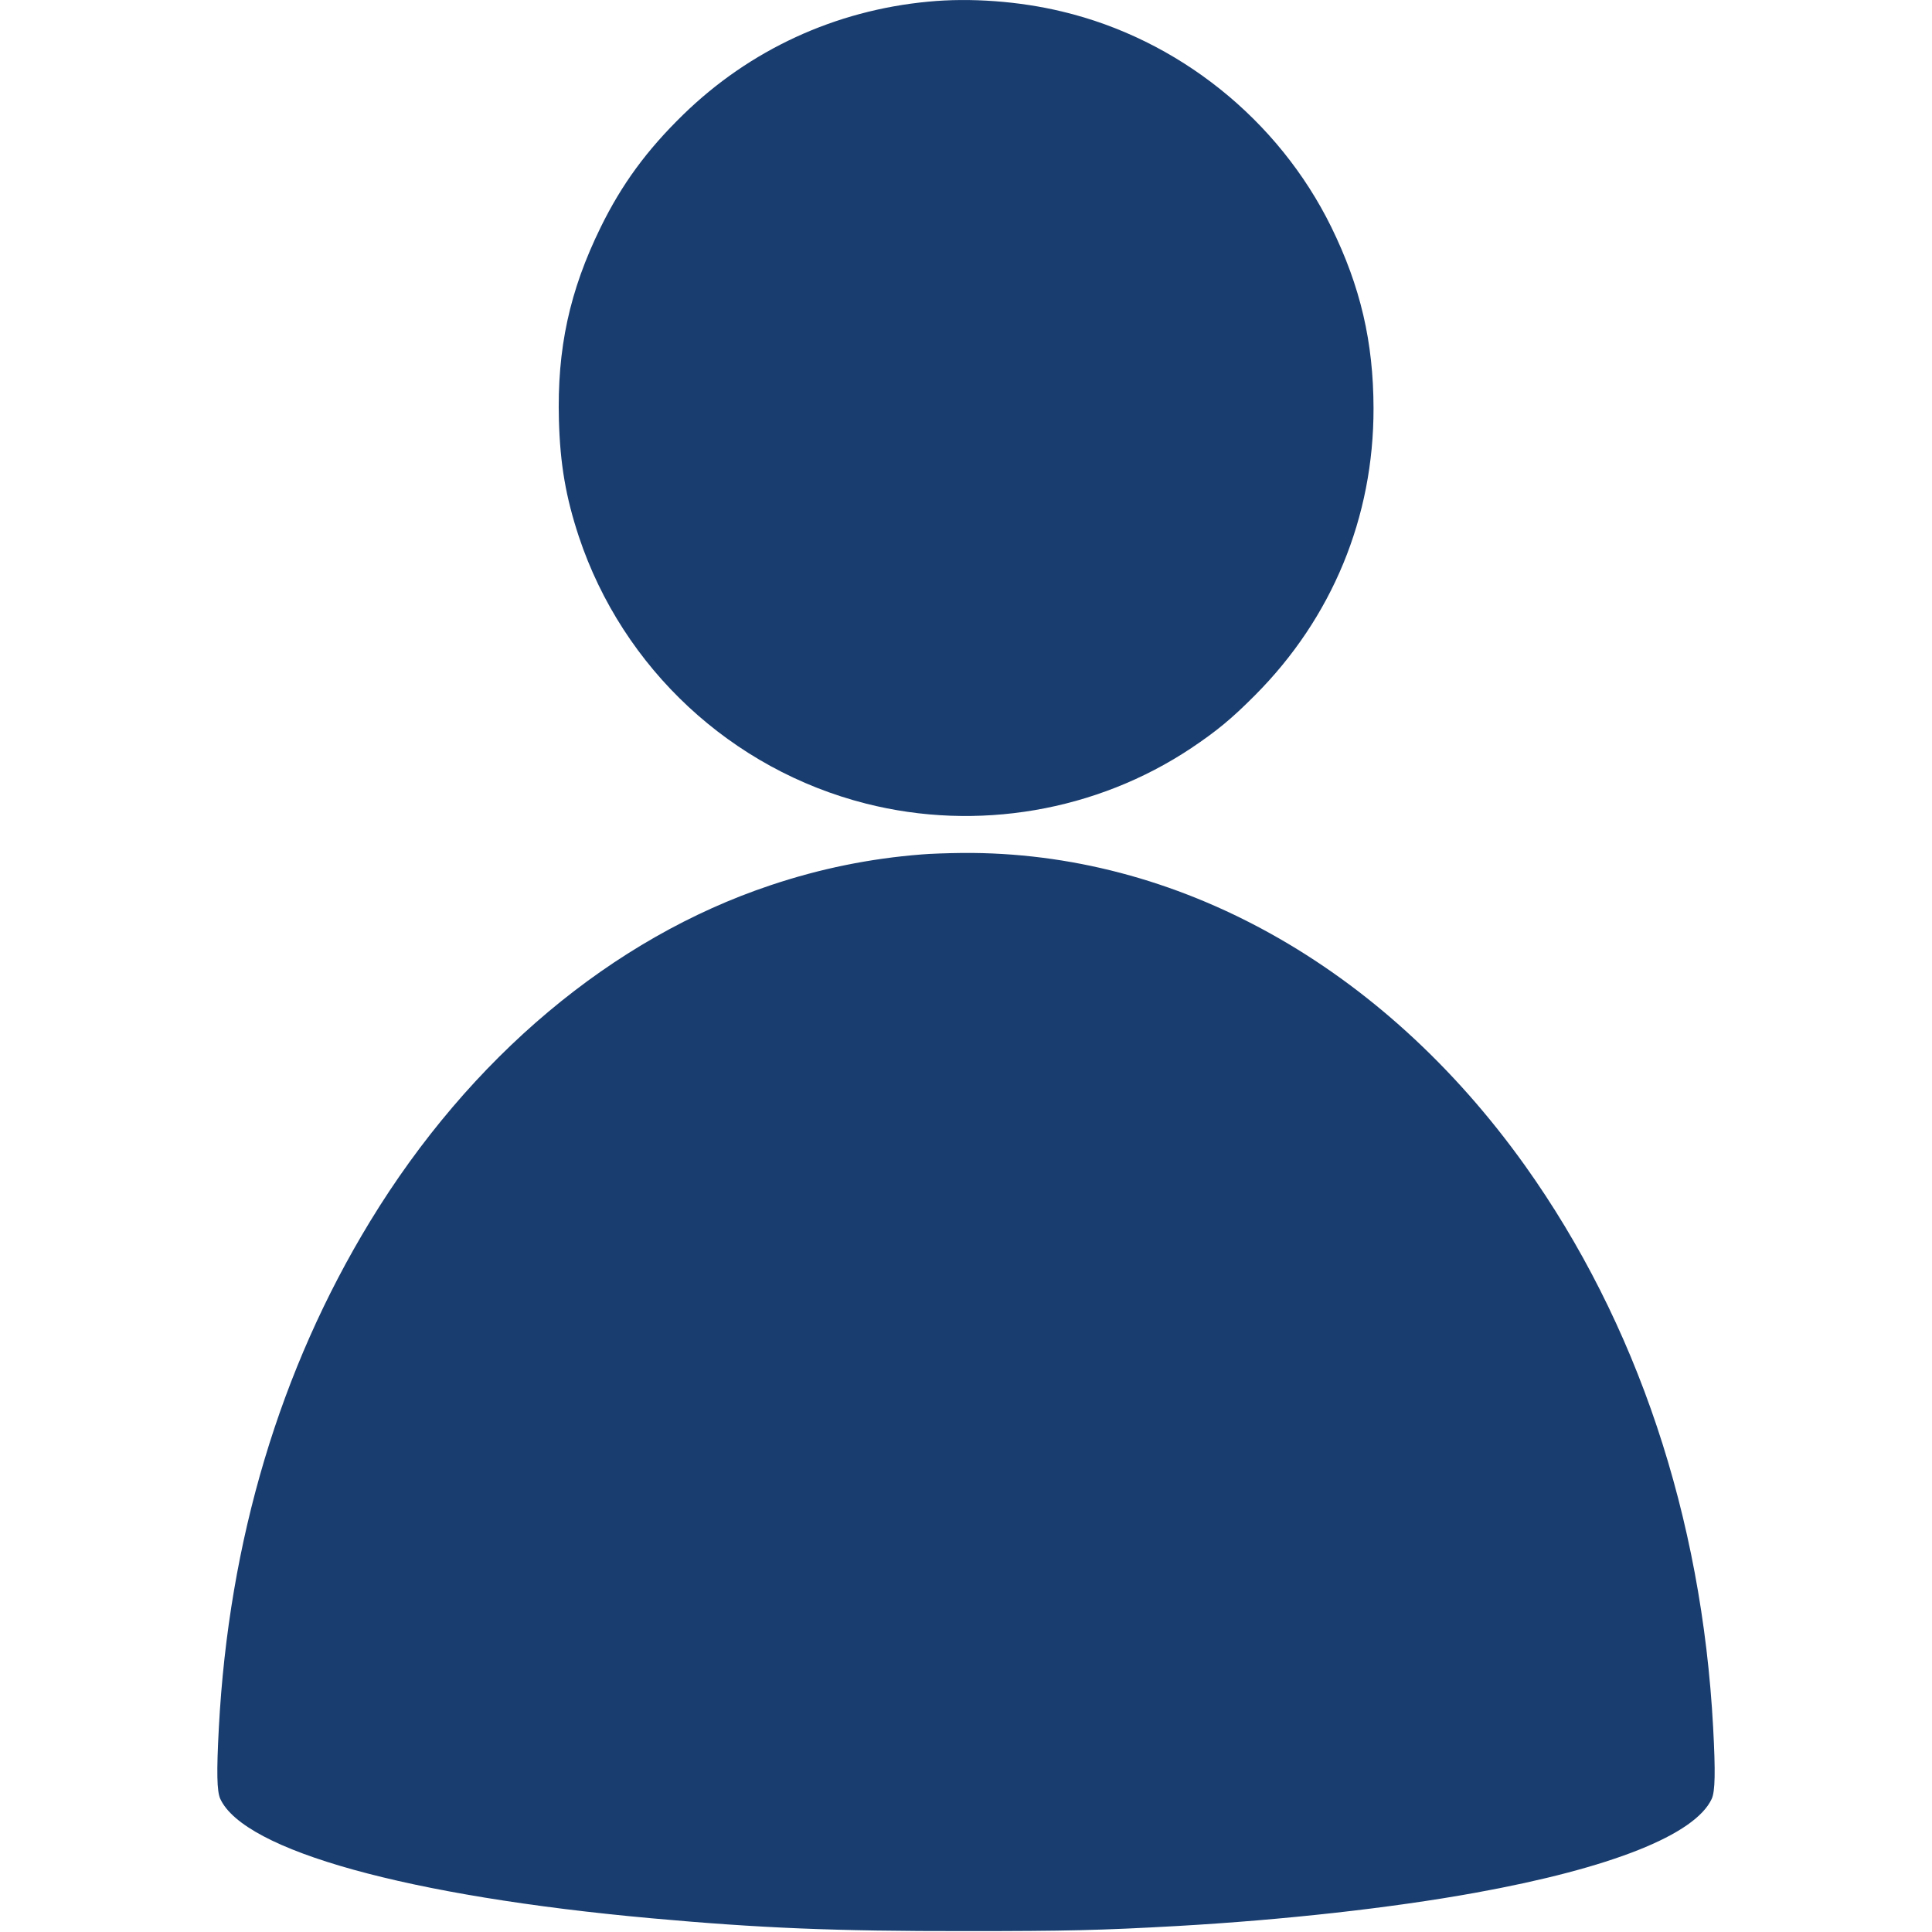
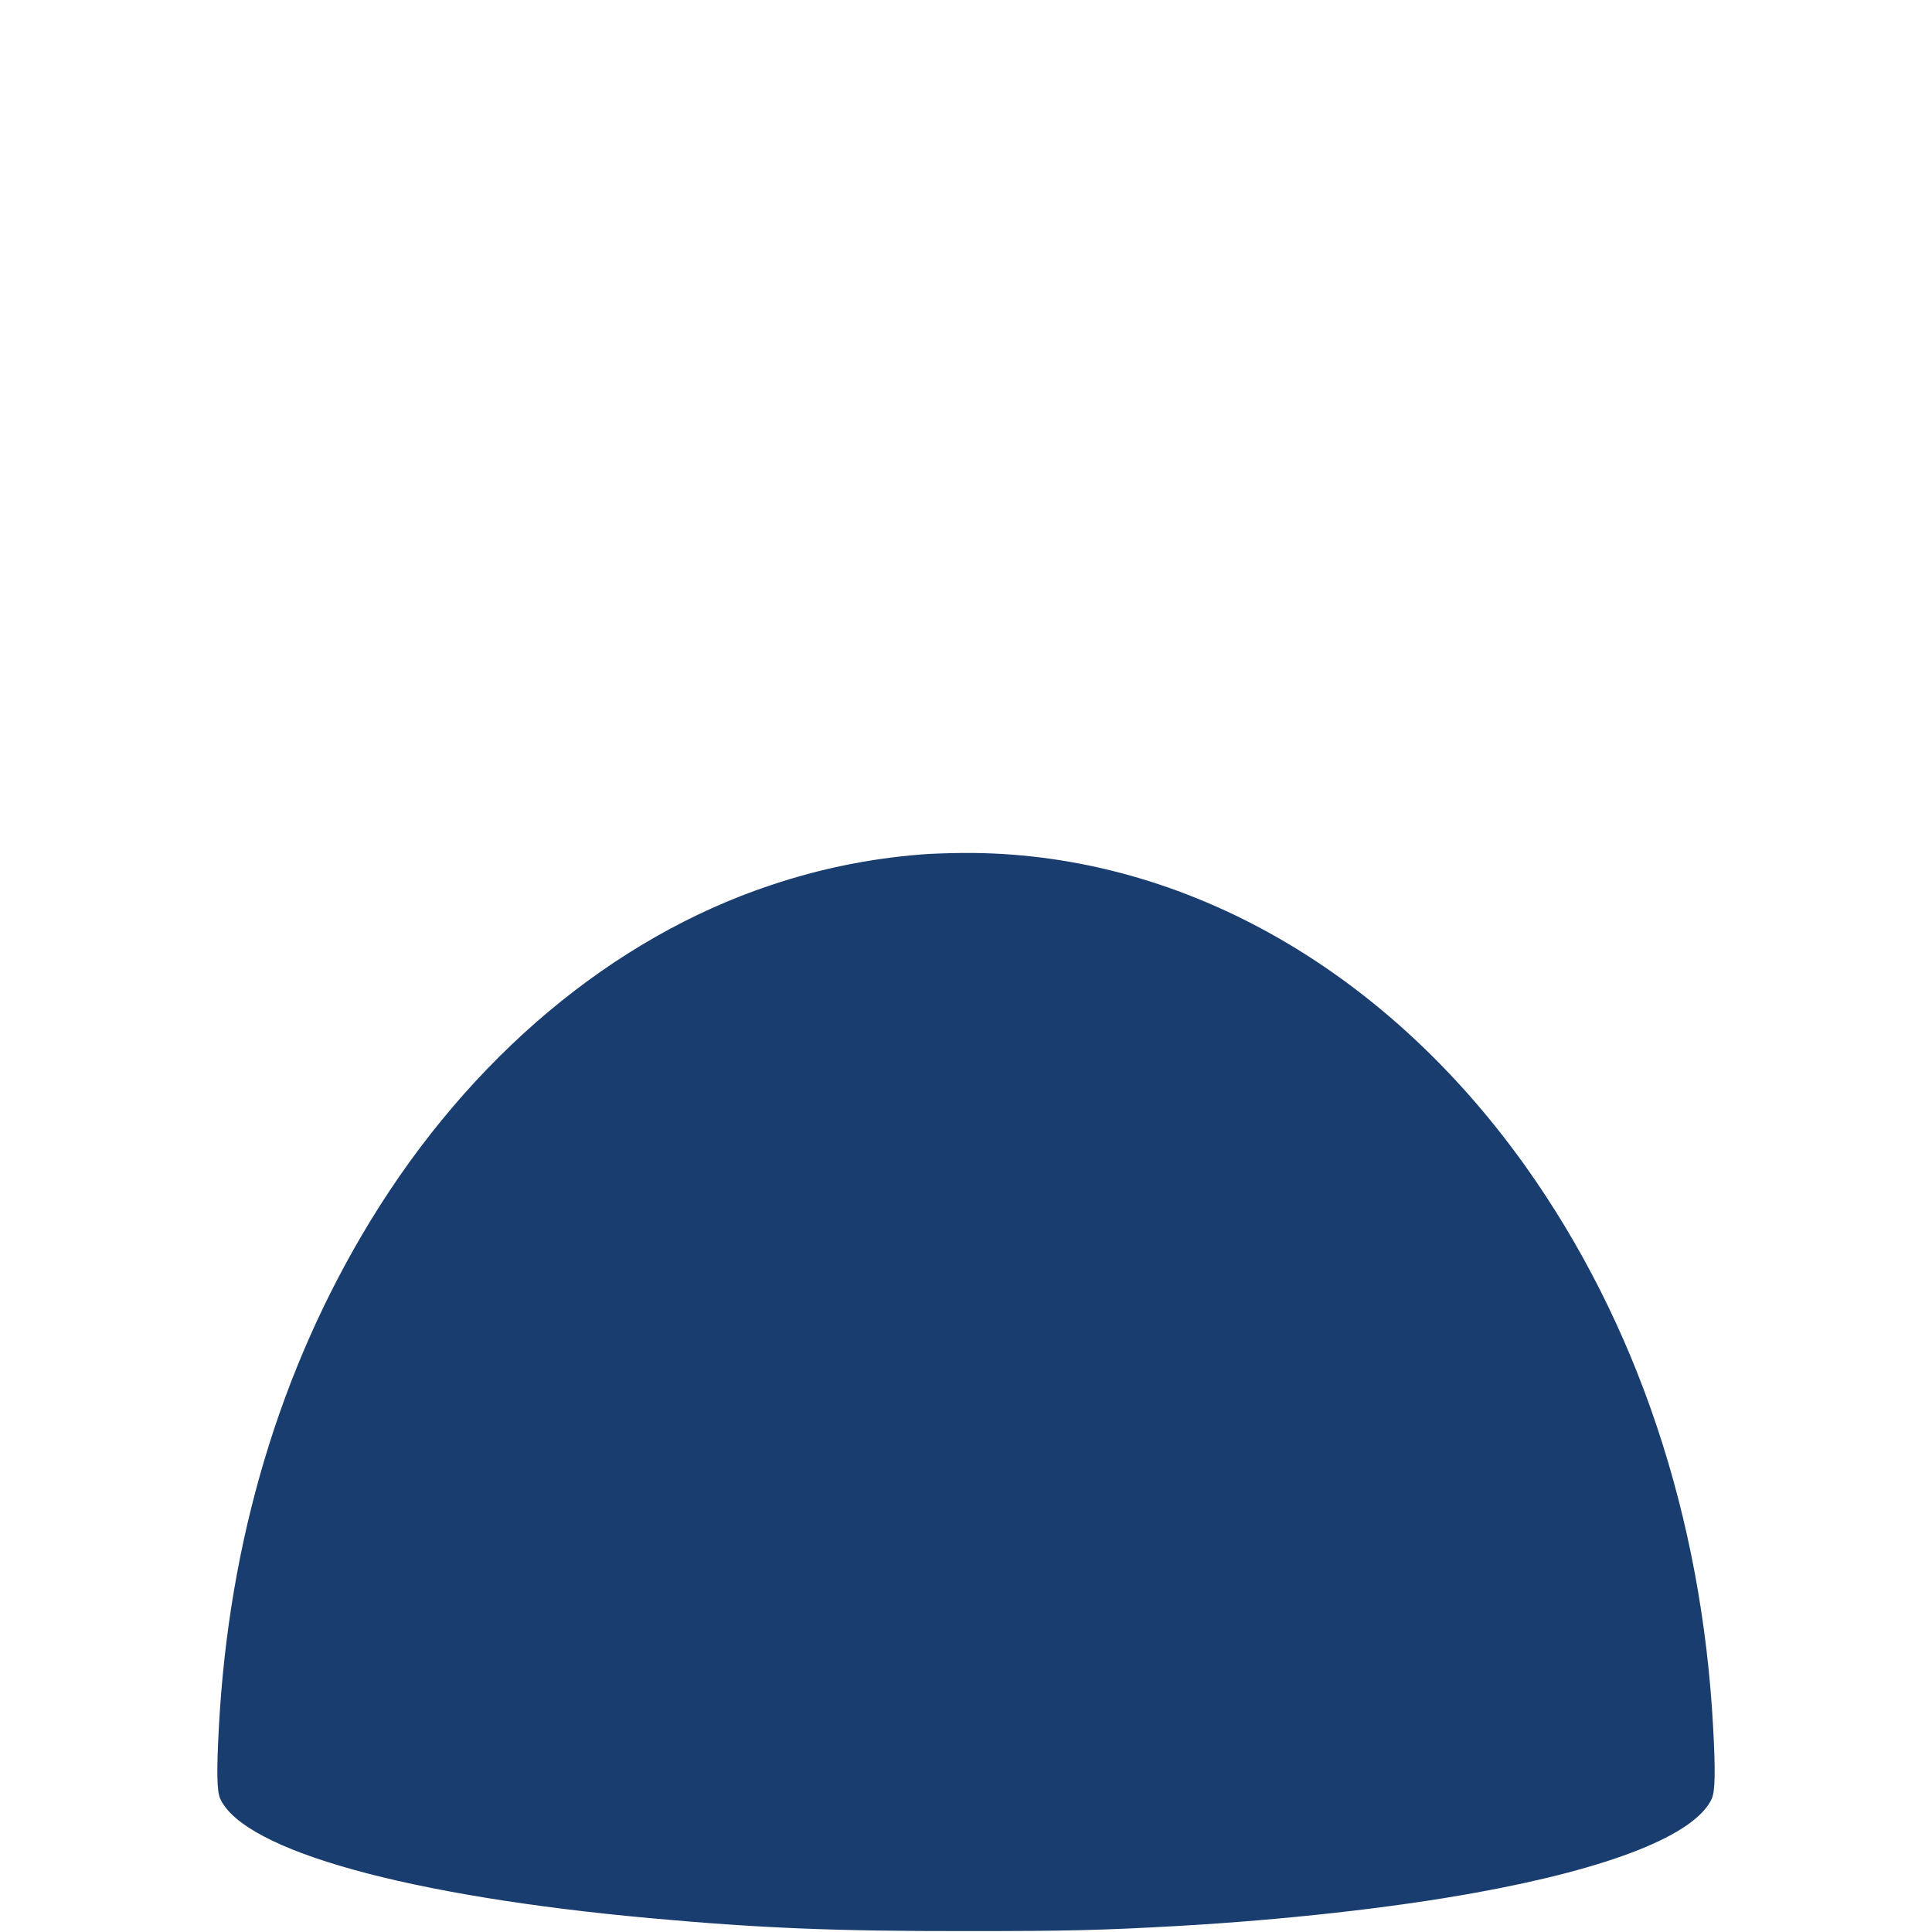
<svg xmlns="http://www.w3.org/2000/svg" version="1.0" id="Layer_1" x="0px" y="0px" viewBox="0 0 1280 1280" style="enable-background:new 0 0 1280 1280;" xml:space="preserve">
  <style type="text/css">
	.st0{fill:#193D6F;}
</style>
  <g transform="translate(0,1280) scale(0.1,-0.1)">
-     <path class="st0" d="M6150,12789c-617-58-1183-319-1624-749c-241-235-406-460-546-745c-207-422-290-805-277-1280   c8-291,46-510,132-770c291-874,1011-1543,1902-1769c736-187,1528-51,2156,368c167,112,267,194,422,350c511,513,786,1179,785,1901   c-1,439-86,805-280,1201c-350,712-1015,1245-1785,1428C6753,12792,6428,12816,6150,12789z" />
    <path class="st0" d="M6105,7139c-343-27-672-94-1000-204c-1048-350-1992-1142-2653-2227c-597-980-936-2114-1002-3353   c-16-298-13-422,9-472c157-344,1245-646,2856-792C5032,26,5529,5,6400,6c665,0,891,5,1405,34c701,40,1413,119,1970,220   c900,163,1457,385,1566,623c22,50,25,174,9,472c-75,1399-505,2682-1246,3722c-947,1327-2308,2083-3728,2072   C6282,7148,6160,7144,6105,7139z" />
  </g>
</svg>